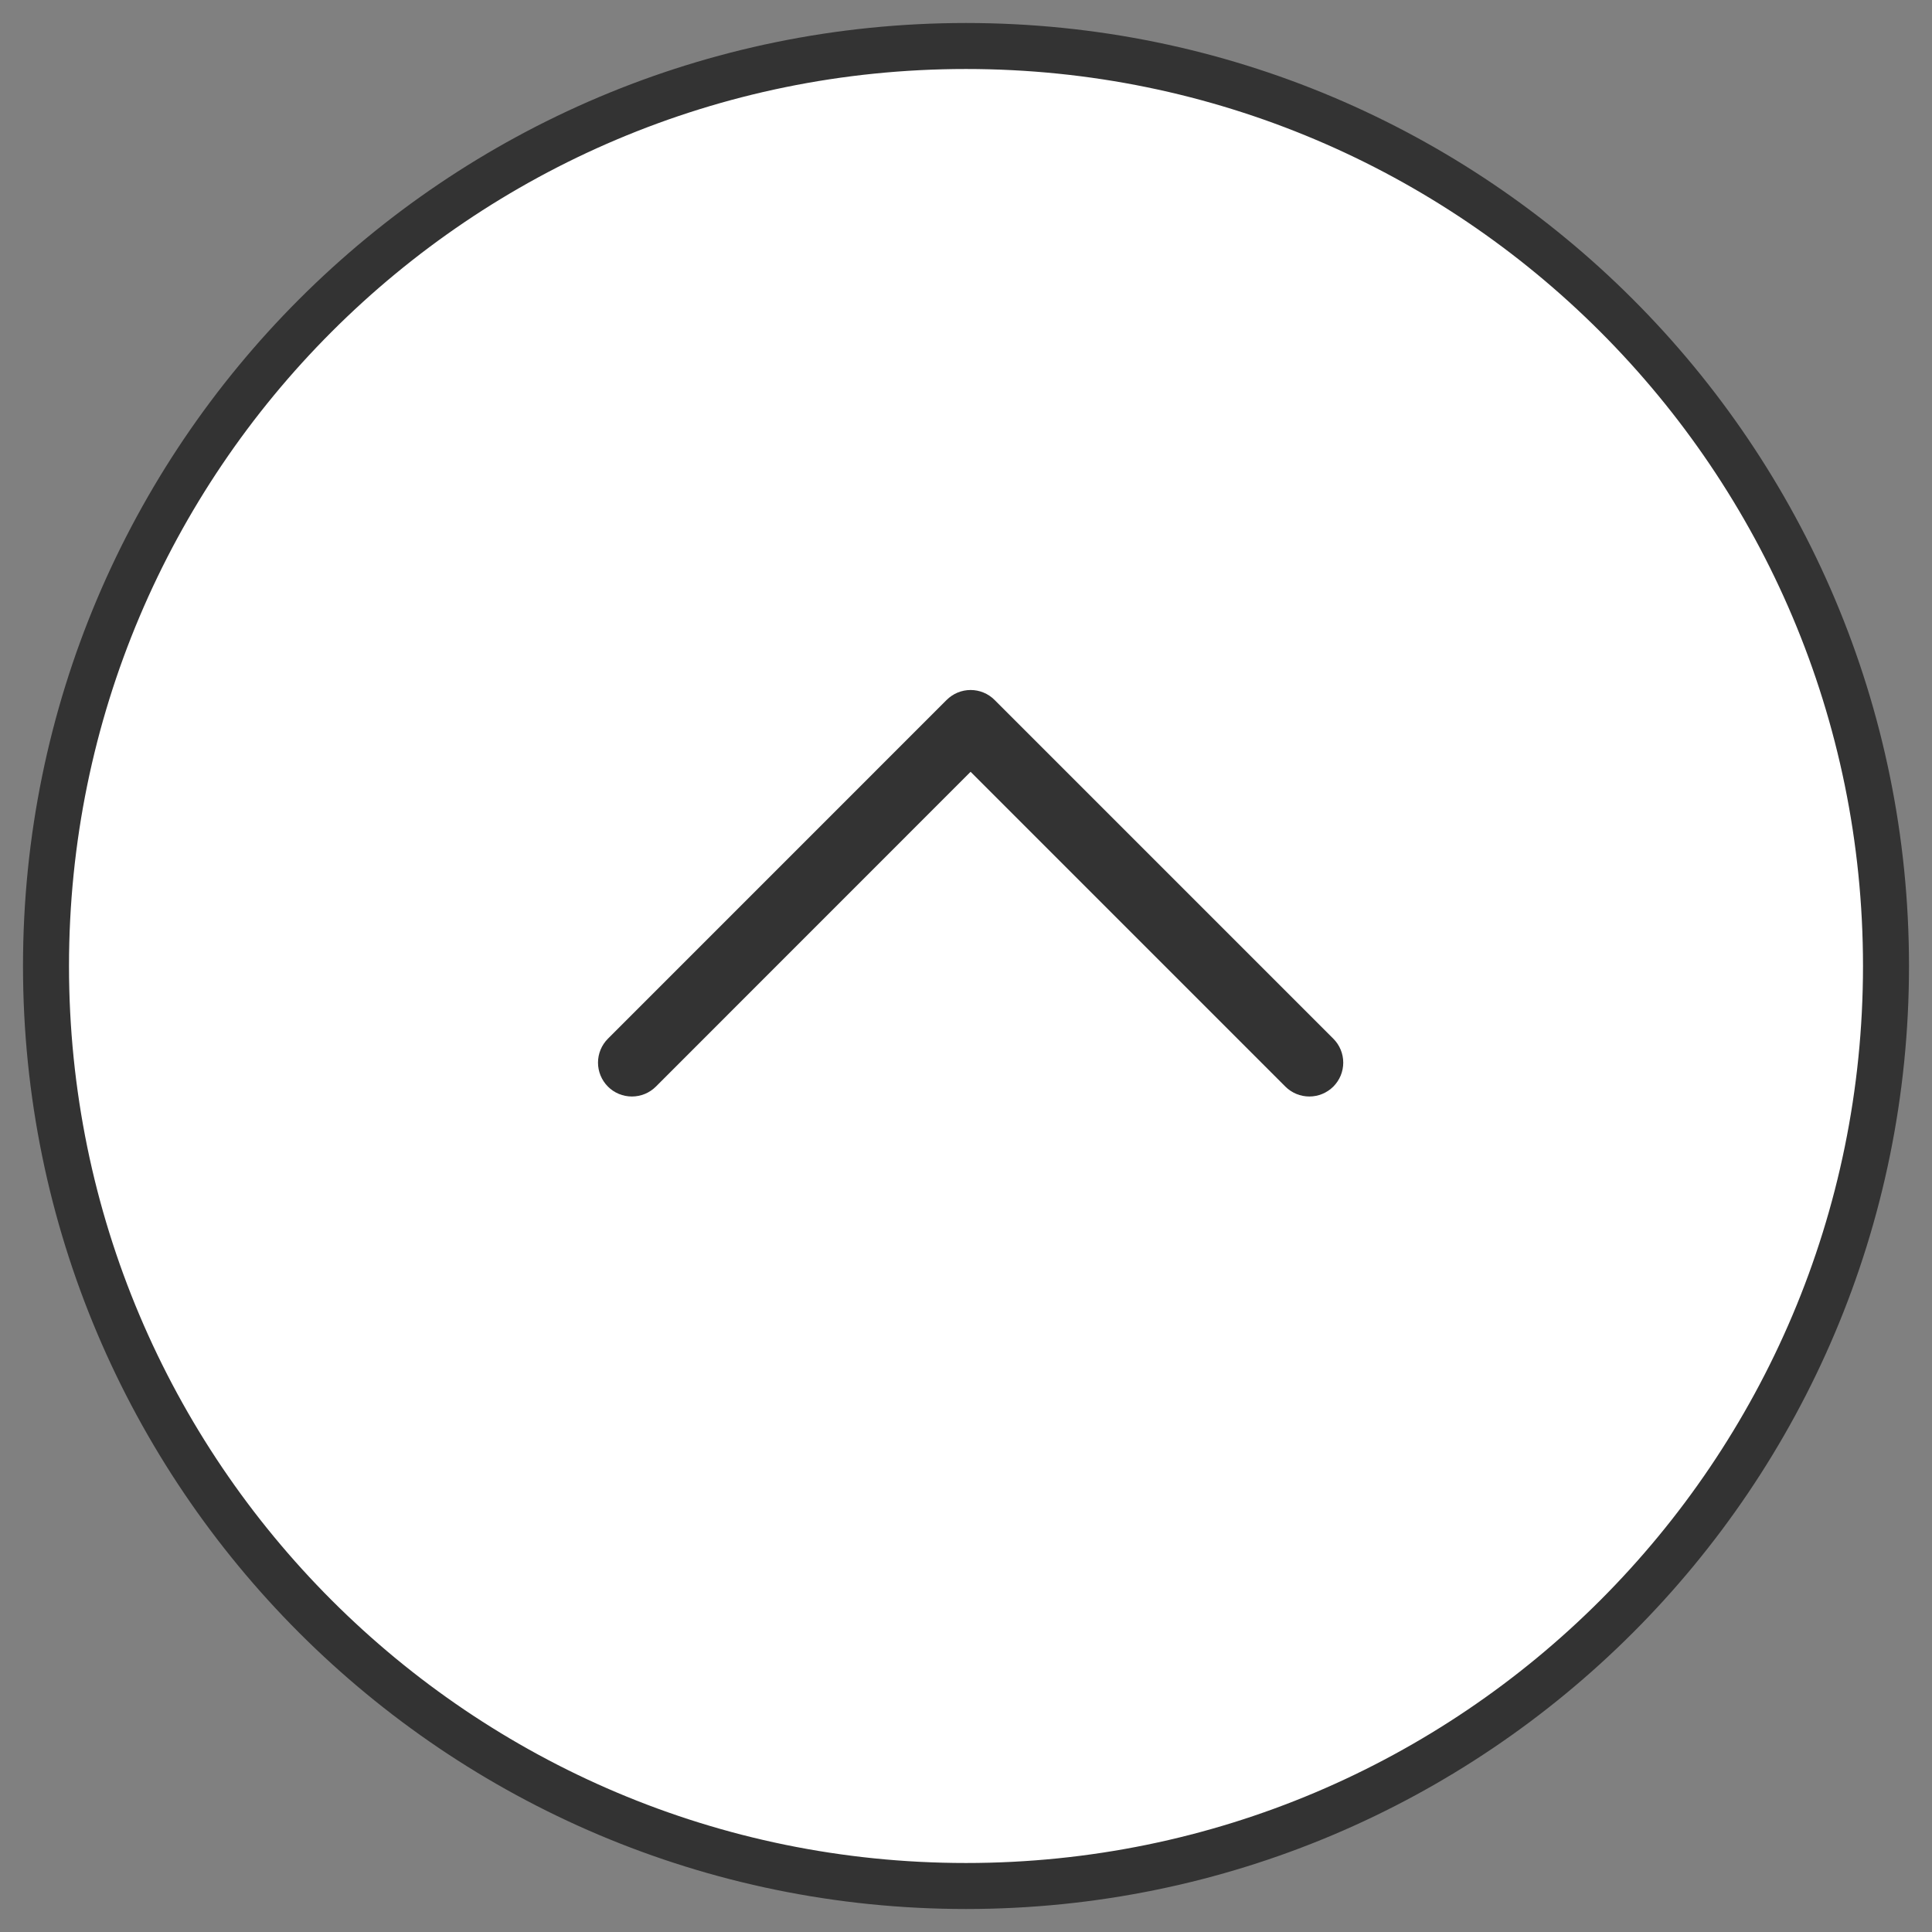
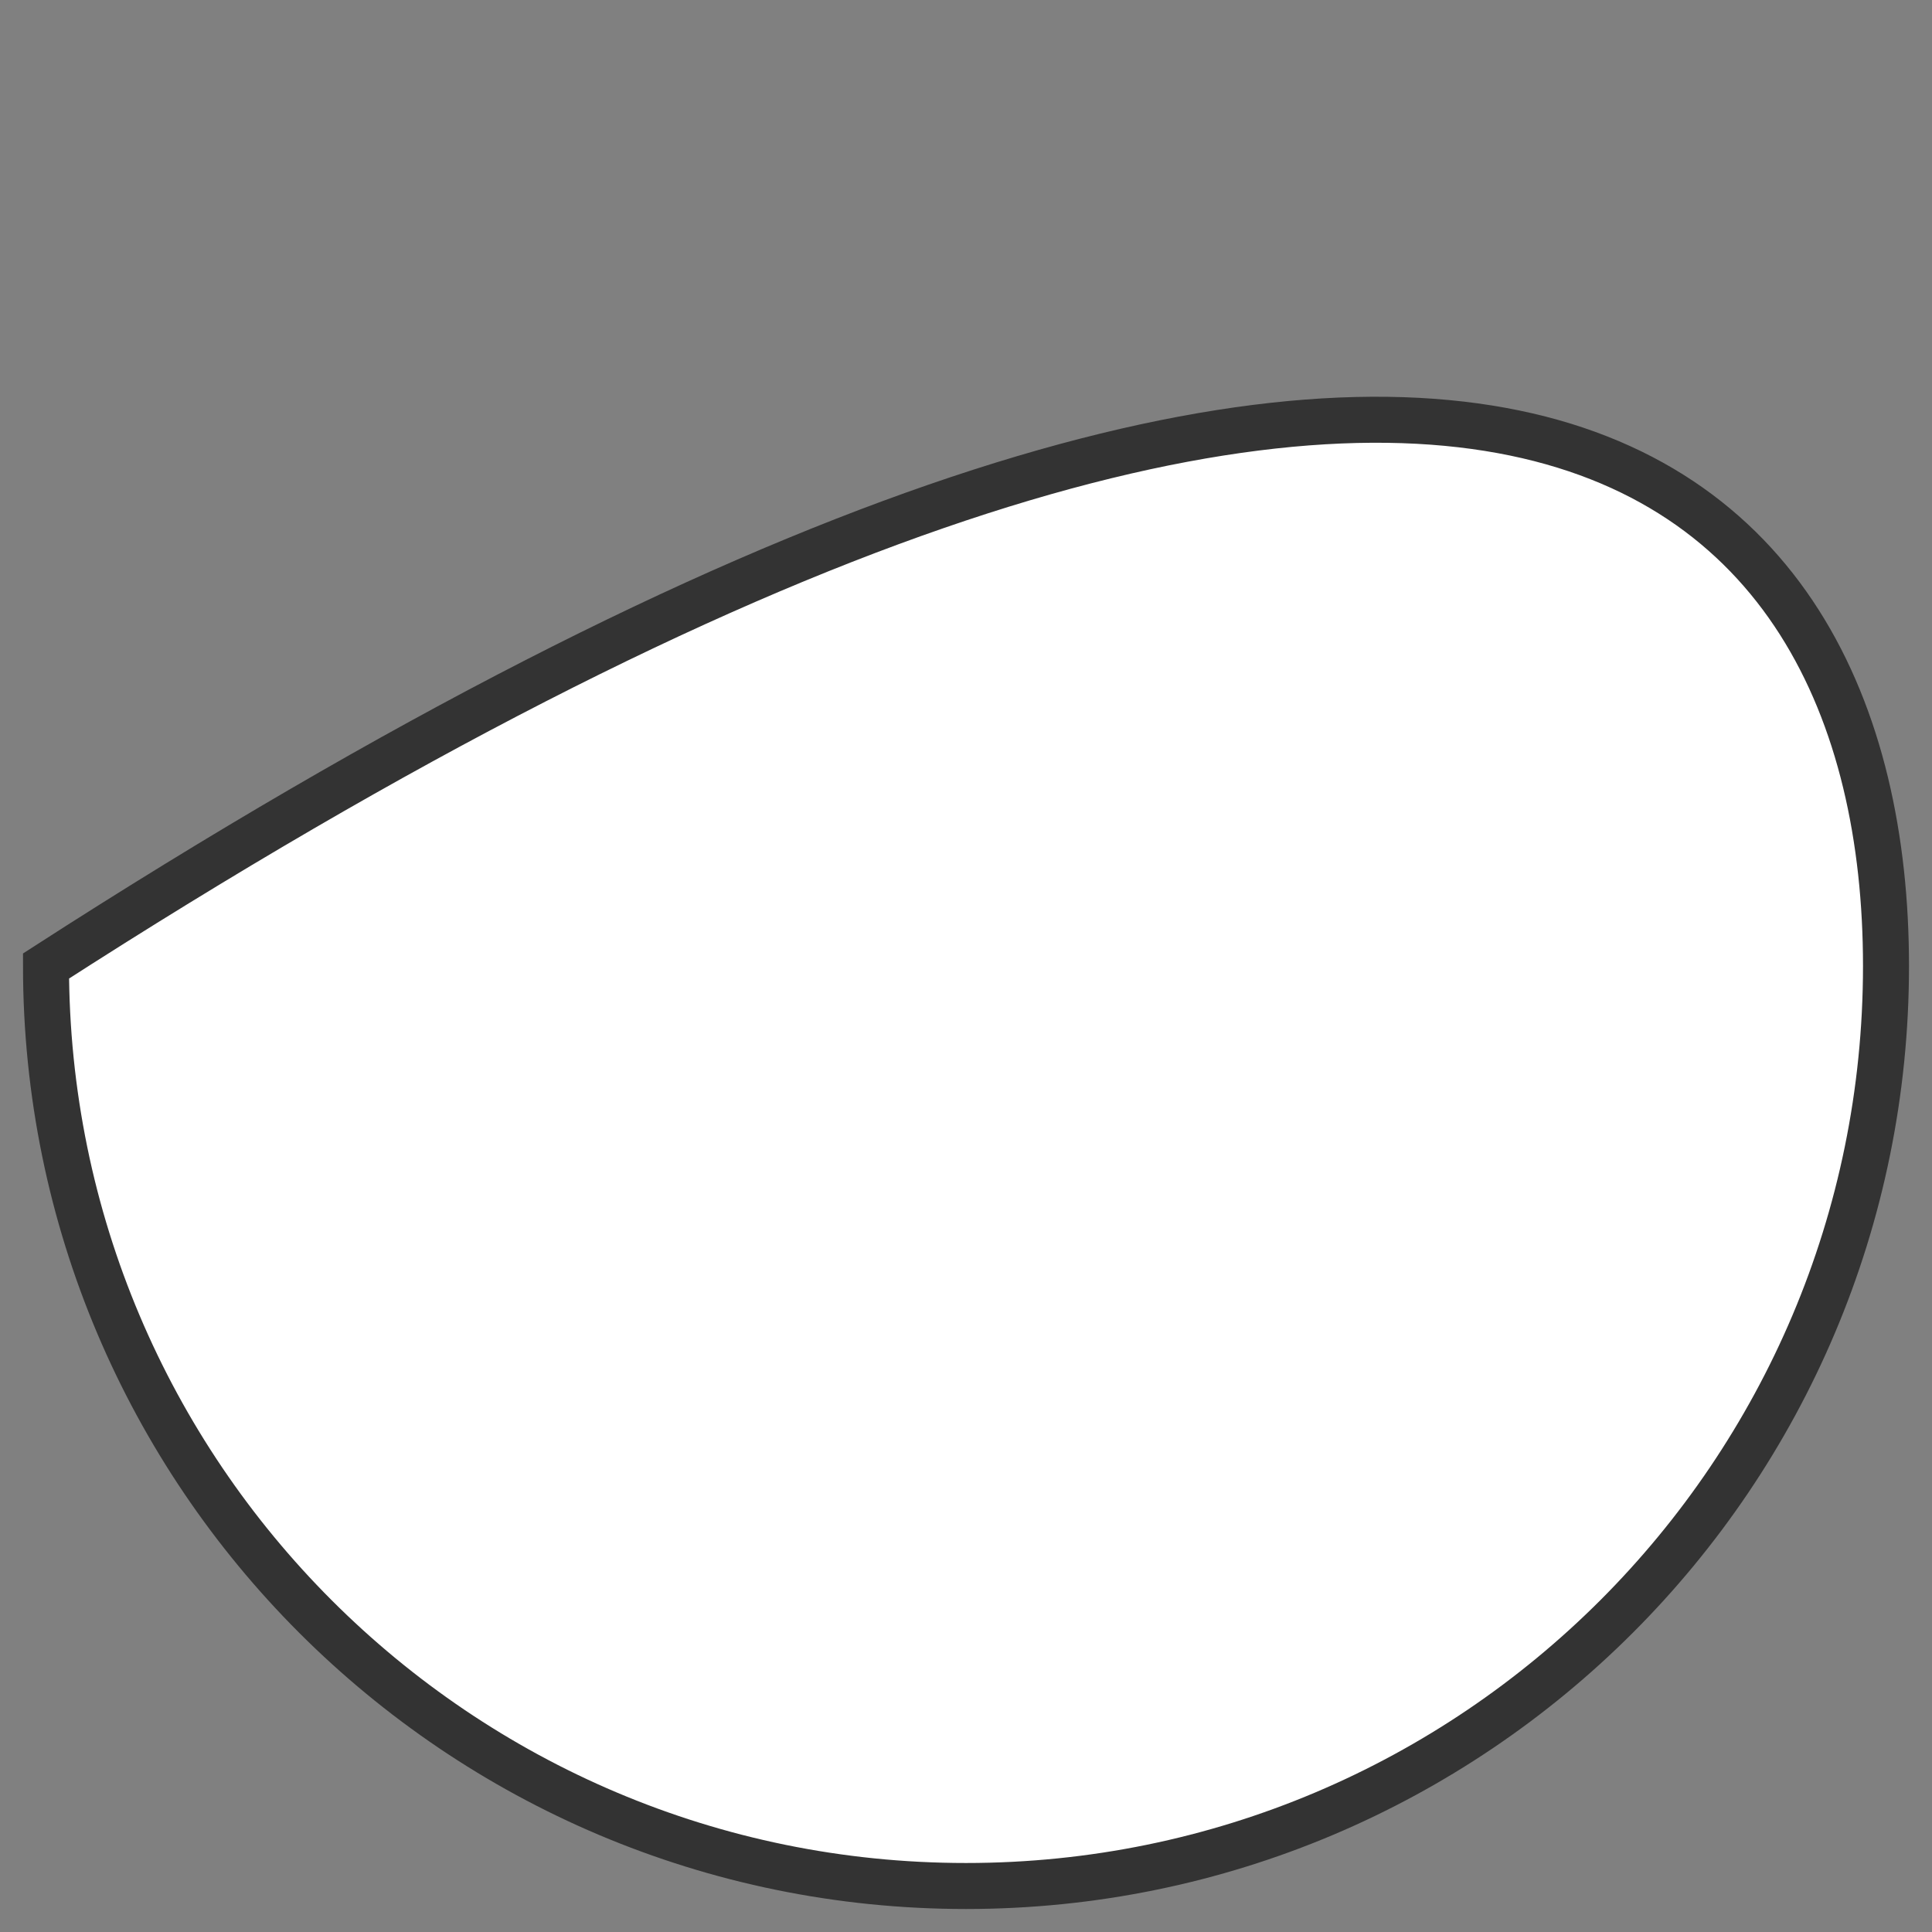
<svg xmlns="http://www.w3.org/2000/svg" fill="none" viewBox="0 0 42 42" height="42" width="42">
  <rect x="0" y="0" width="42" height="42" fill="#808080" stroke="none" />
-   <path stroke="#333333" fill="white" d="M1 21C1 9.954 9.954 1 21 1C32.046 1 41 9.954 41 21C41 32.046 32.046 41 21 41C9.954 41 1 32.046 1 21Z" clip-rule="evenodd" fill-rule="evenodd" />
-   <path fill="#333333" d="M28.182 23.781C28.271 23.818 28.367 23.837 28.464 23.837C28.561 23.837 28.657 23.818 28.746 23.781C28.835 23.744 28.916 23.69 28.985 23.622C29.053 23.553 29.108 23.472 29.145 23.383C29.182 23.293 29.201 23.197 29.201 23.101C29.201 23.004 29.182 22.908 29.145 22.819C29.108 22.729 29.053 22.648 28.985 22.58L21.621 15.216C21.553 15.148 21.472 15.093 21.382 15.056C21.293 15.019 21.197 15 21.1 15C21.004 15 20.908 15.019 20.818 15.056C20.729 15.093 20.648 15.148 20.579 15.216L13.216 22.58C13.078 22.718 13 22.905 13 23.101C13 23.296 13.078 23.483 13.216 23.622C13.354 23.76 13.541 23.837 13.737 23.837C13.932 23.837 14.12 23.76 14.258 23.622L21.1 16.778L27.943 23.622C28.011 23.69 28.093 23.744 28.182 23.781Z" />
+   <path stroke="#333333" fill="white" d="M1 21C32.046 1 41 9.954 41 21C41 32.046 32.046 41 21 41C9.954 41 1 32.046 1 21Z" clip-rule="evenodd" fill-rule="evenodd" />
</svg>